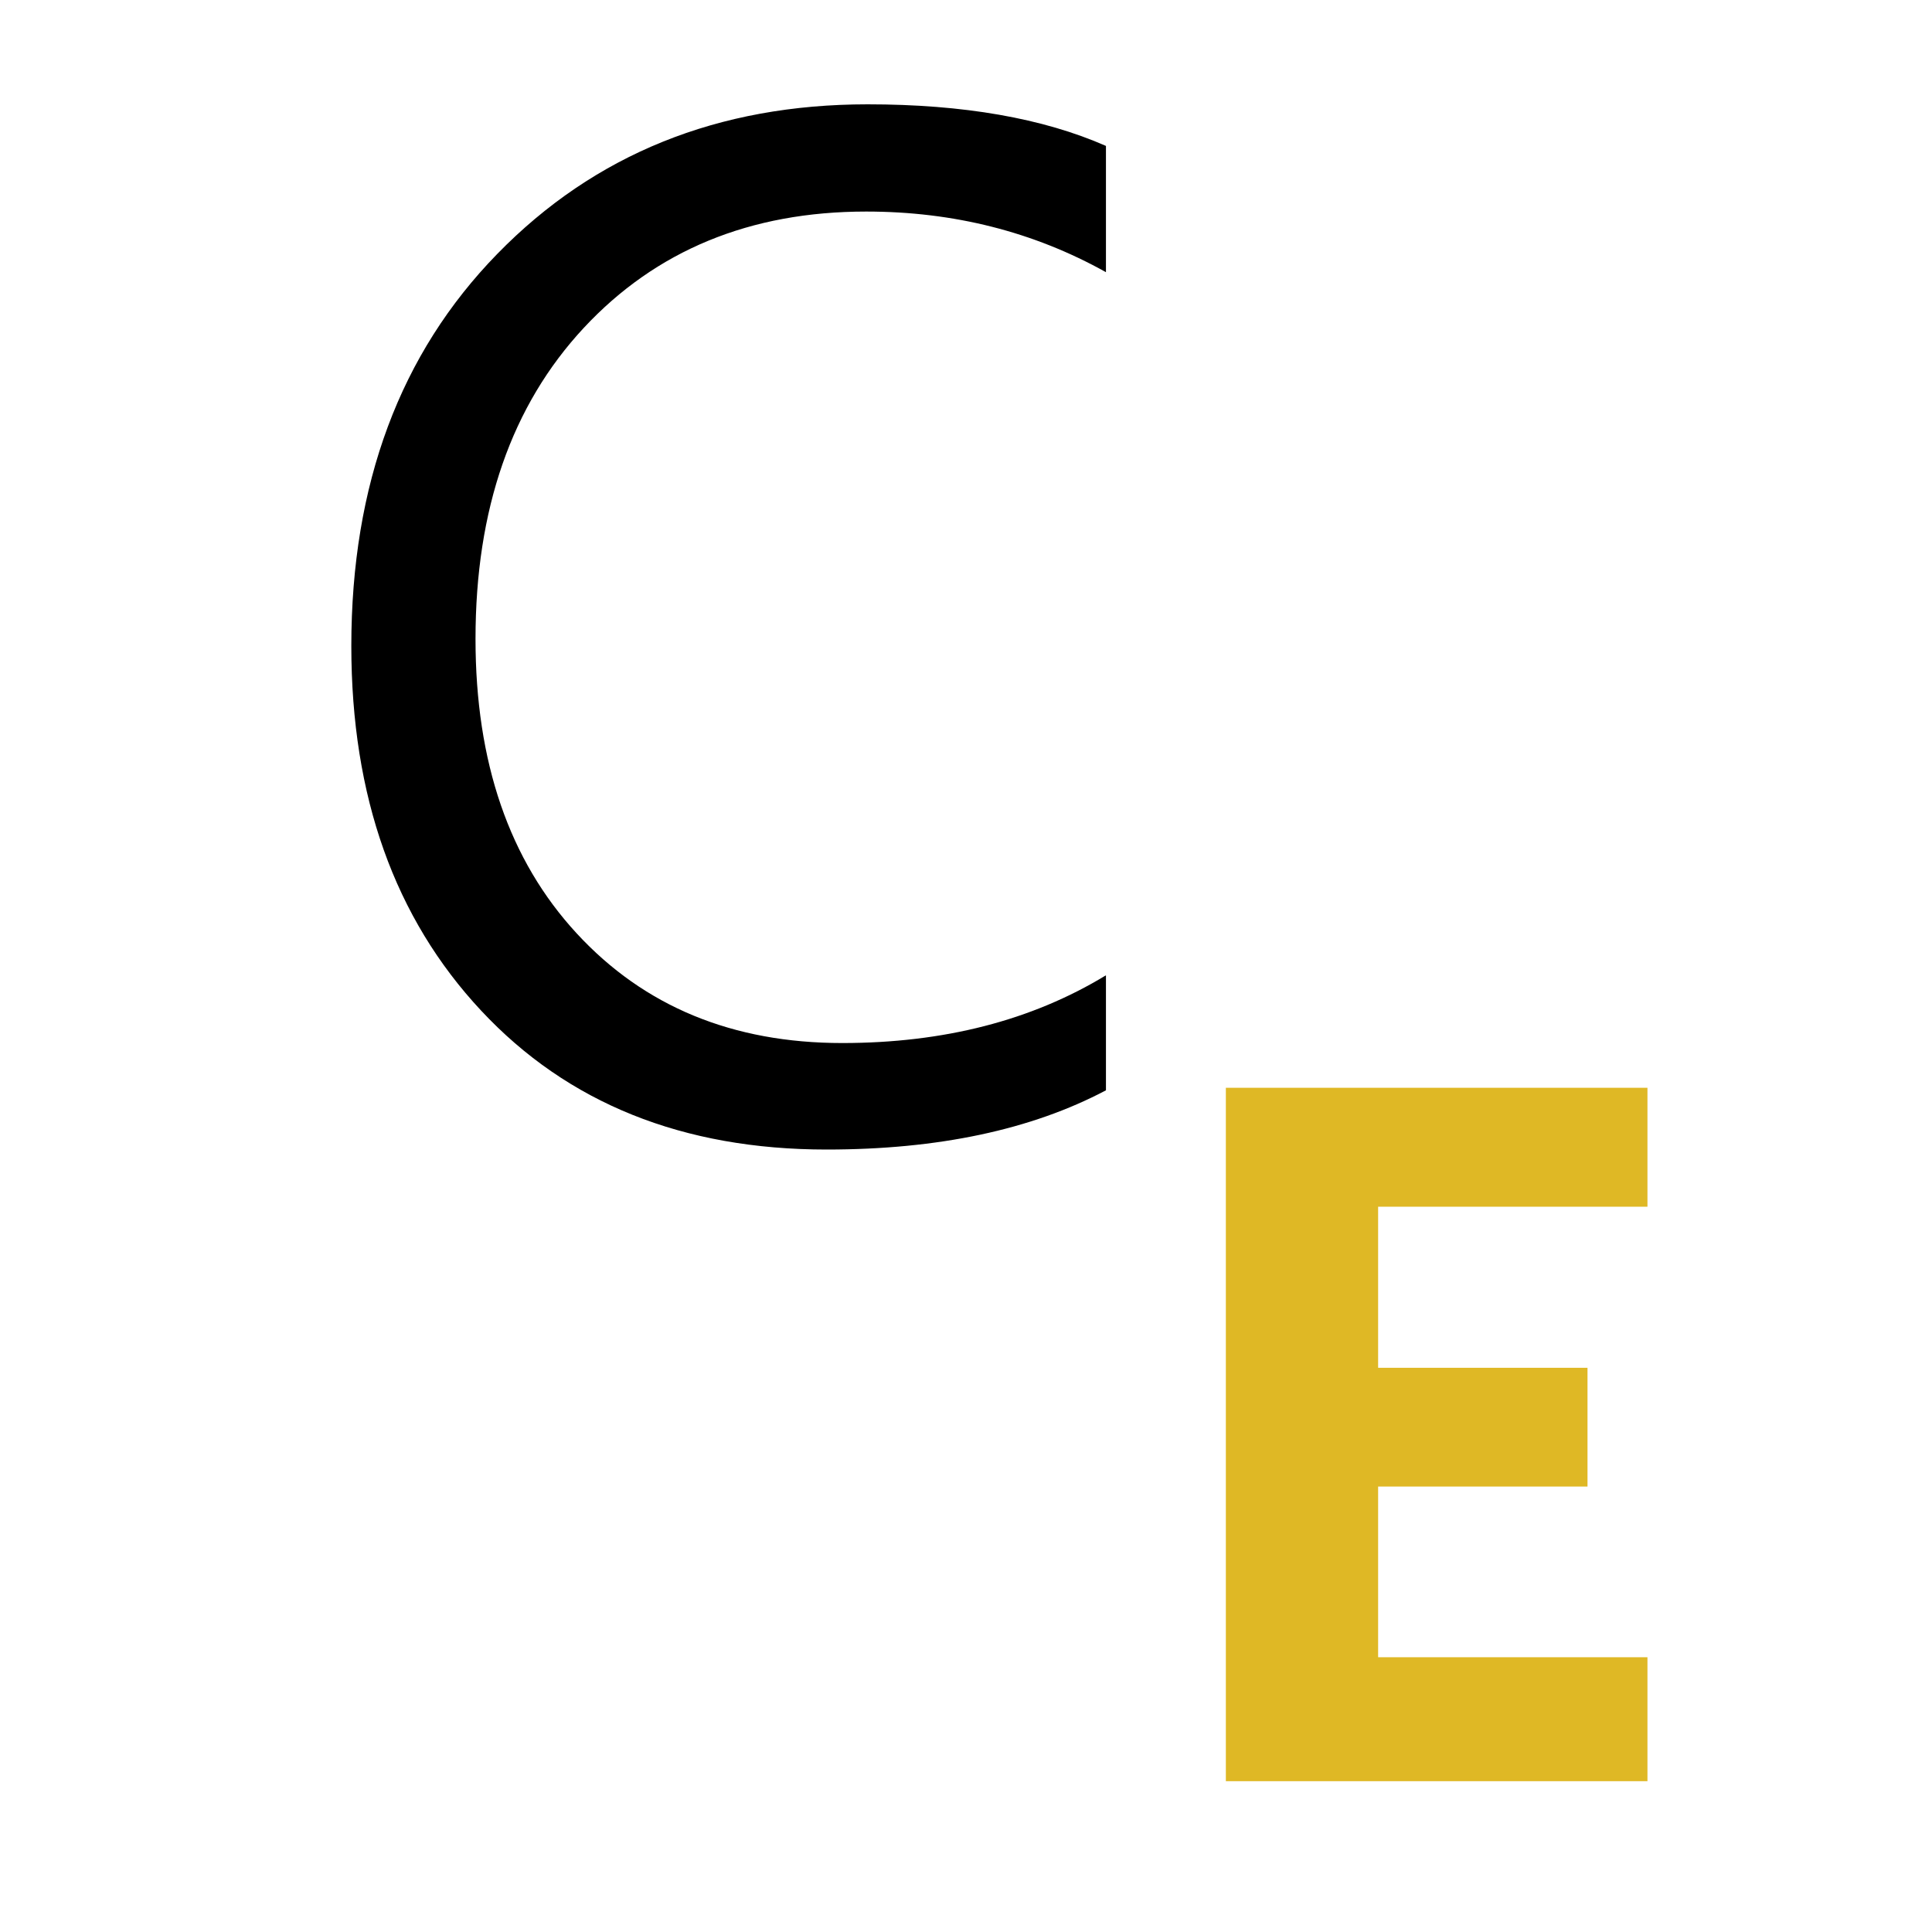
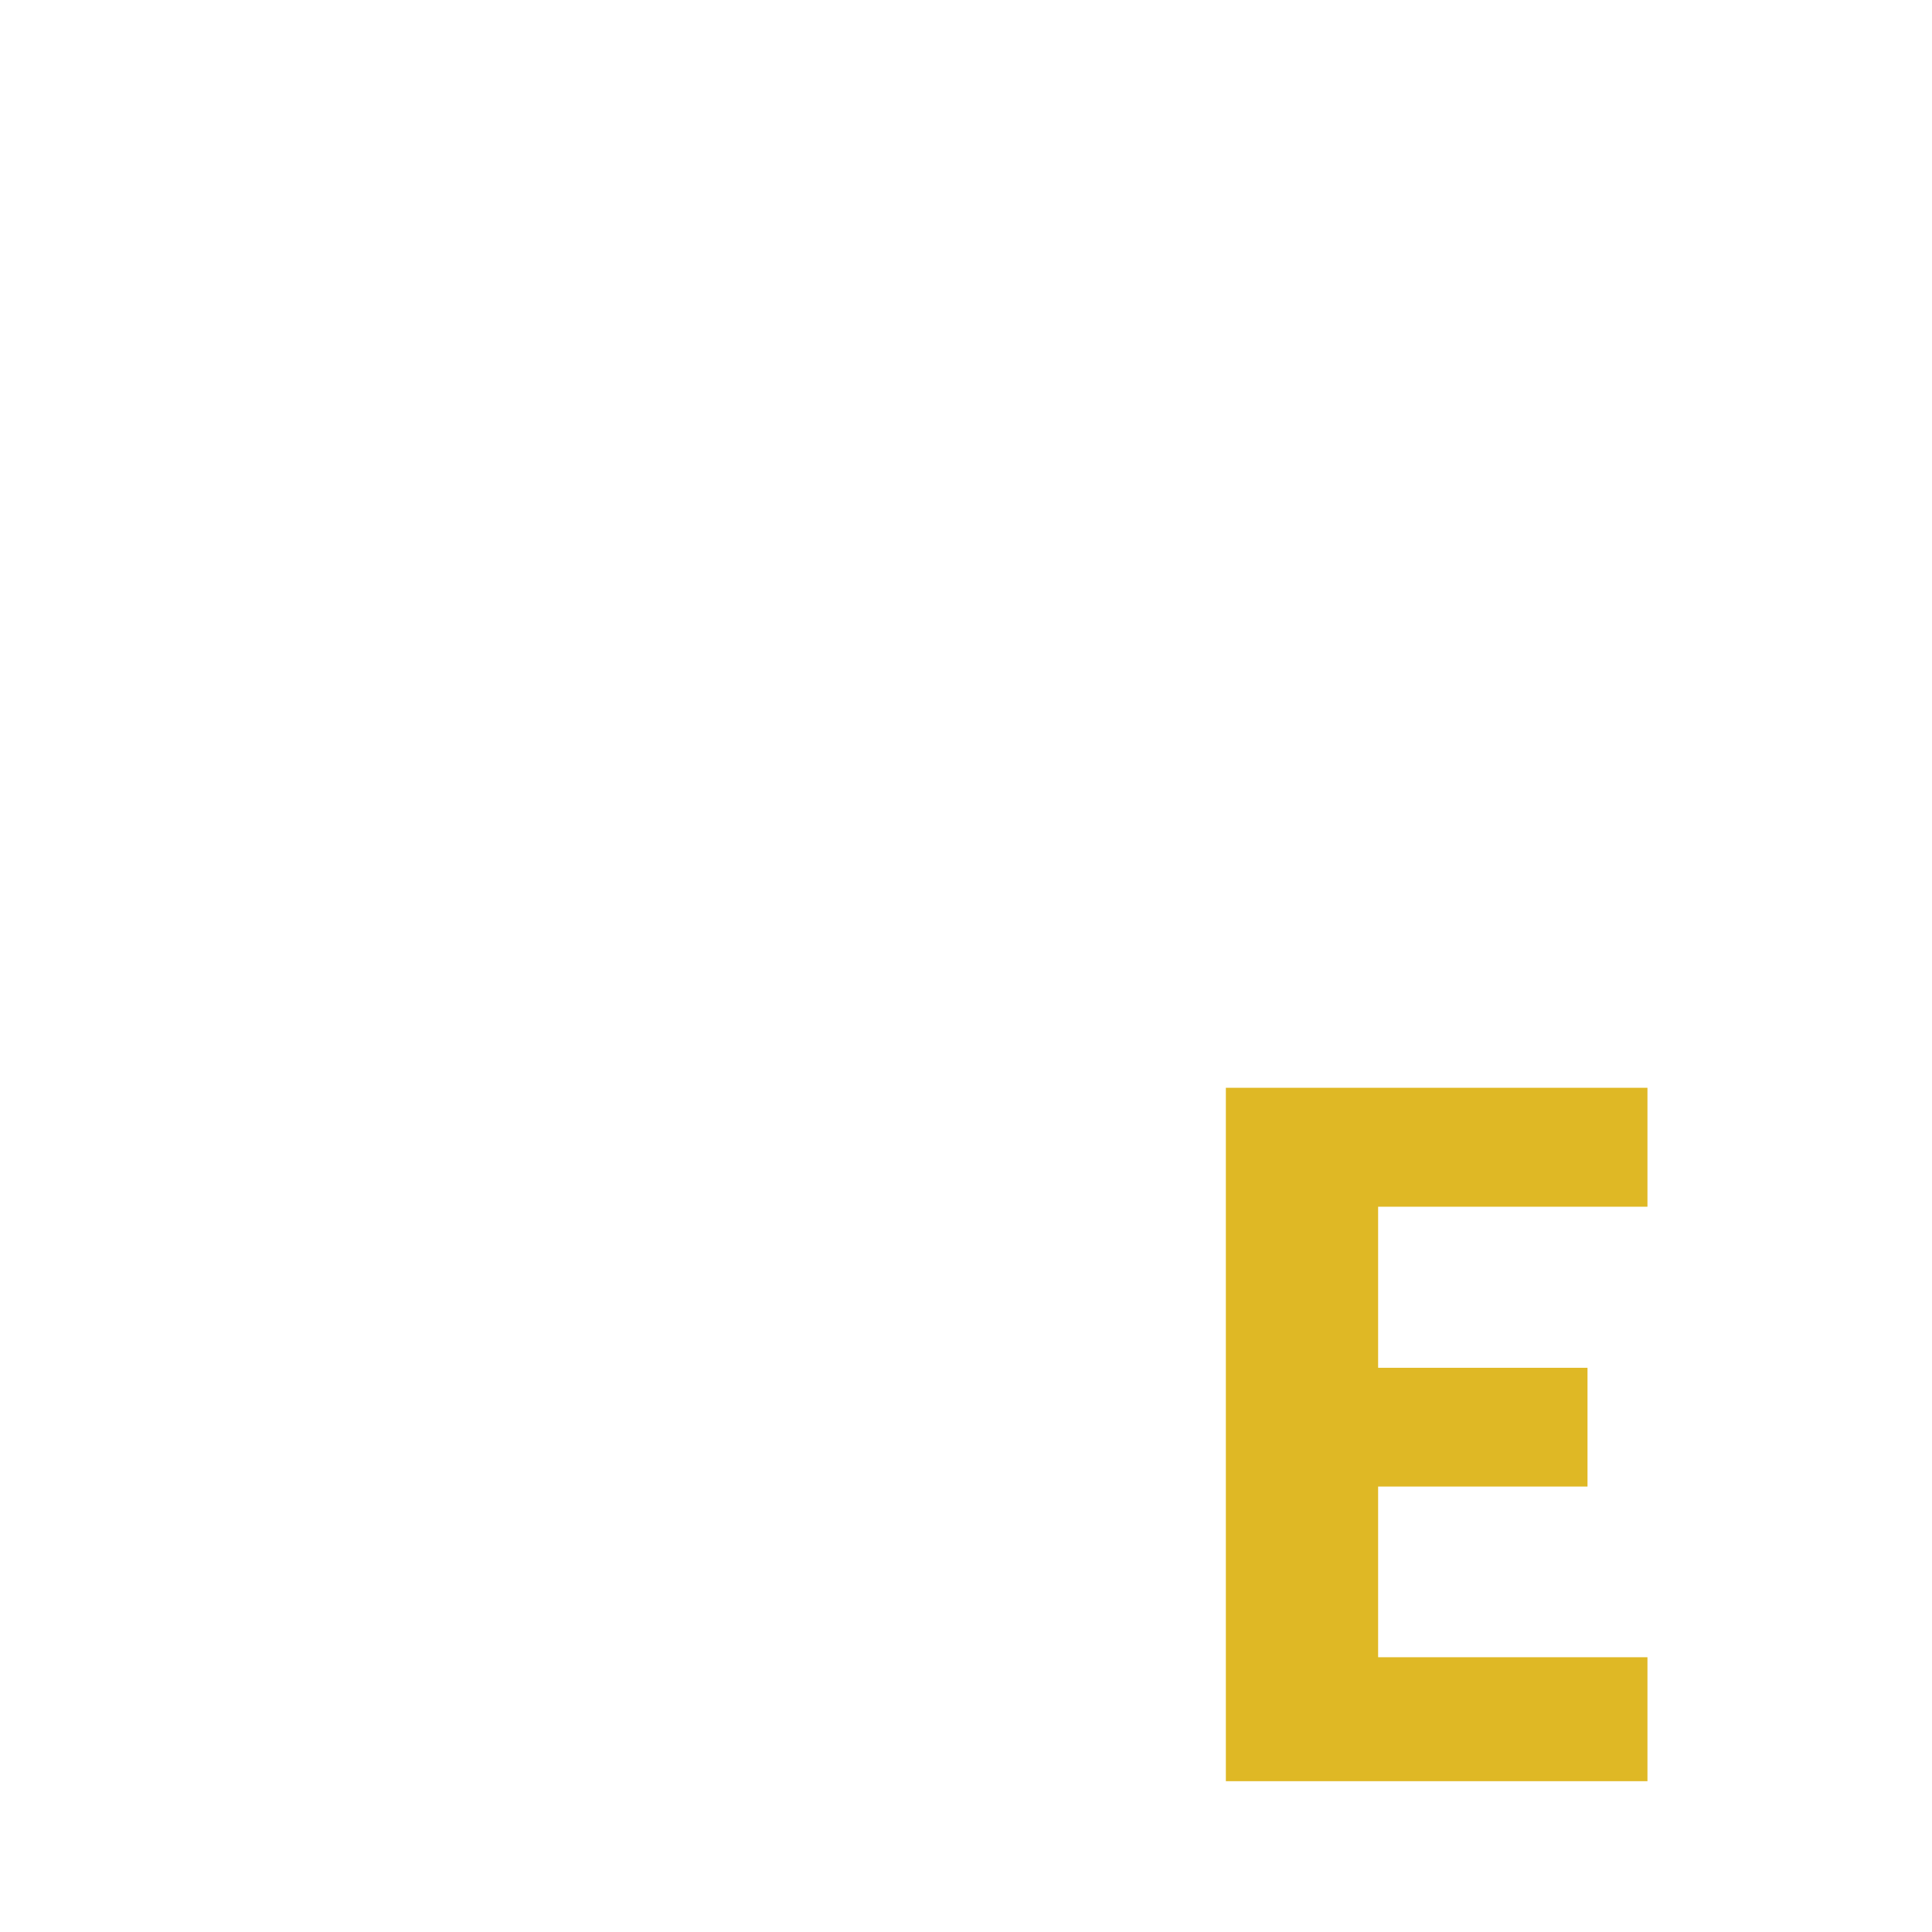
<svg xmlns="http://www.w3.org/2000/svg" version="1.1" baseProfile="tiny" id="Calque_1" x="0px" y="0px" width="32px" height="32px" viewBox="0 0 32 32" xml:space="preserve">
-   <path d="M18.318,18.059c-1.238,0.654-2.78,0.981-4.625,0.981c-2.383,0-4.291-0.767-5.724-2.301c-1.433-1.534-2.15-3.546-2.15-6.039  c0-2.679,0.807-4.844,2.418-6.495s3.656-2.477,6.133-2.477c1.588,0,2.904,0.23,3.948,0.689v2.091  c-1.199-0.669-2.522-1.004-3.971-1.004c-1.924,0-3.483,0.643-4.679,1.928c-1.195,1.285-1.792,3.002-1.792,5.151  c0,2.041,0.559,3.667,1.676,4.877c1.117,1.211,2.583,1.816,4.398,1.816c1.682,0,3.138-0.374,4.368-1.122V18.059z" />
  <path fill="#DFB825" d="M20.304,18.017h6.983v1.97h-4.461v2.668h3.468v1.967h-3.468v2.827h4.461v2.053h-6.983V18.017z" />
</svg>